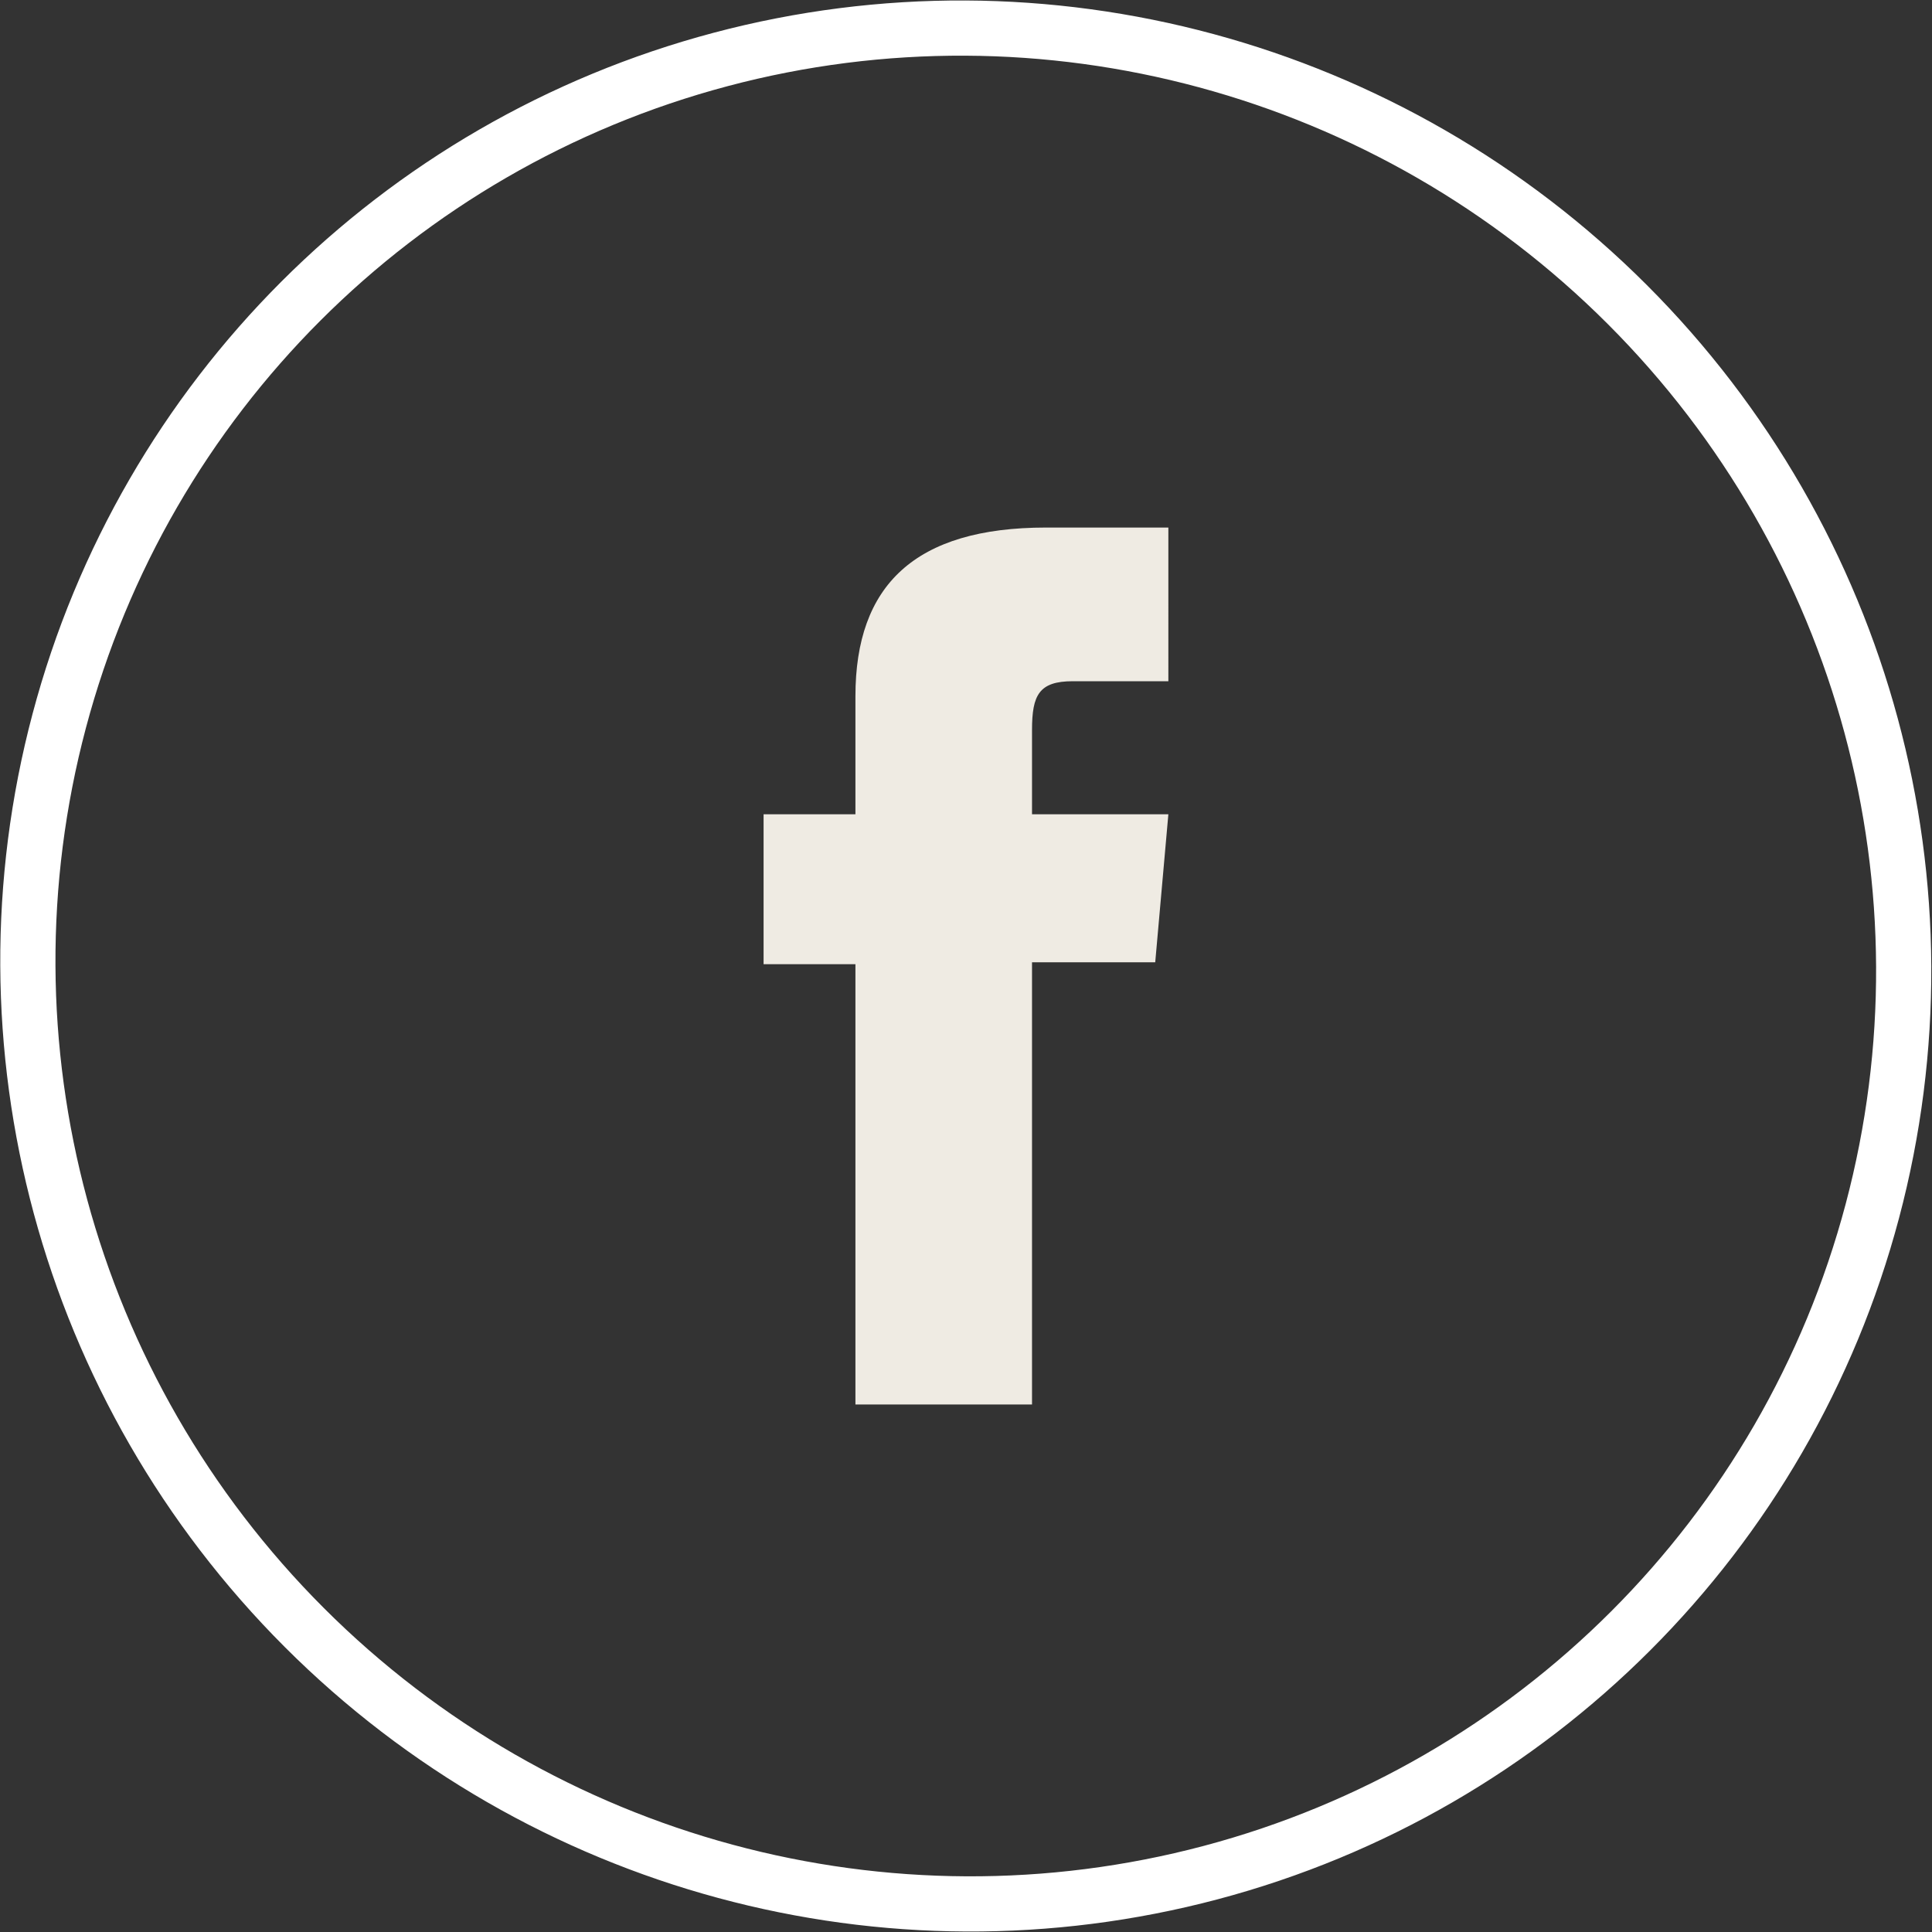
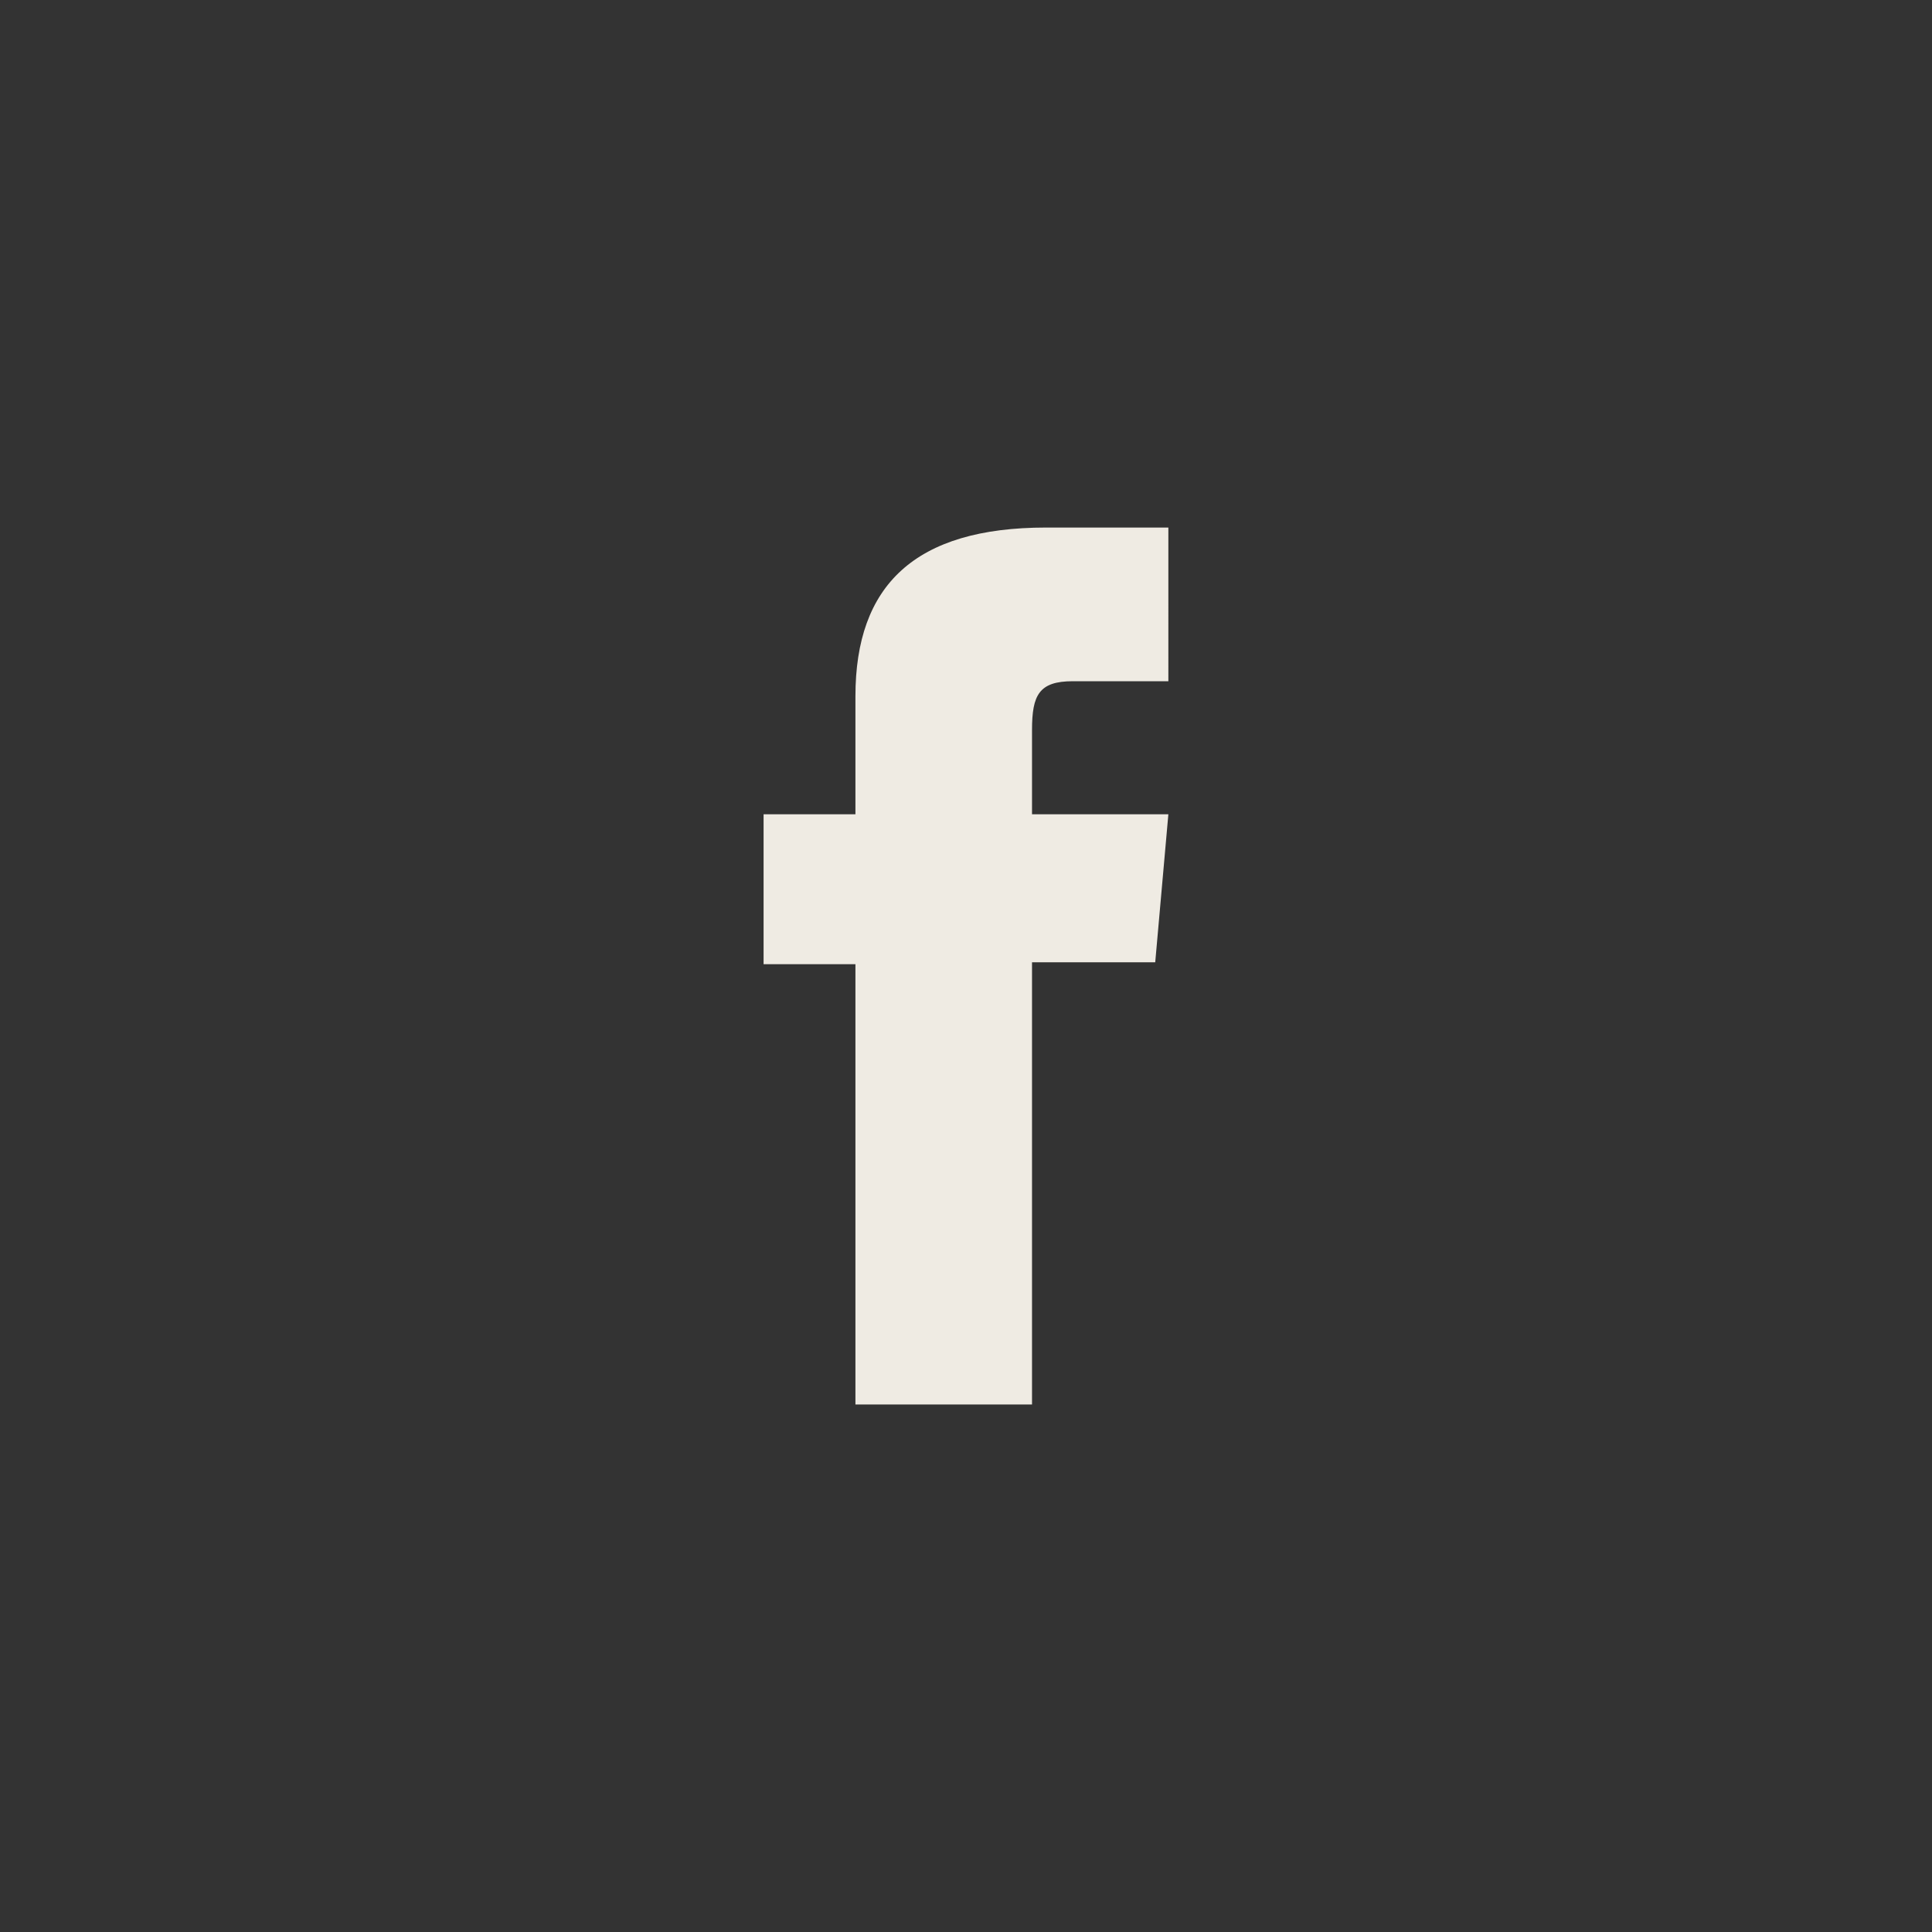
<svg xmlns="http://www.w3.org/2000/svg" version="1.1" id="Capa_1" x="0px" y="0px" viewBox="0 0 35 35" style="enable-background:new 0 0 35 35;" xml:space="preserve">
  <rect x="0" y="0" width="35" height="35" fill="#333333" stroke="none" />
  <style type="text/css">
	.st0{fill:none;stroke:#FFFFFF;stroke-miterlimit:10;}
	.st1{fill:#EFEBE3;}
</style>
  <g>
-     <ellipse transform="matrix(0.707 -0.707 0.707 0.707 -7.249 17.5)" class="st0" cx="17.5" cy="17.5" rx="16.95" ry="17.037" />
    <path class="st1" d="M15.497,25.444h3.199v-8.011h2.232l0.238-2.682h-2.47c0,0,0-1.001,0-1.528c0-0.632,0.127-0.882,0.739-0.882   c0.492,0,1.731,0,1.731,0V9.557c0,0-1.825,0-2.215,0c-2.381,0-3.454,1.049-3.454,3.055c0,1.748,0,2.139,0,2.139h-1.664v2.716h1.664   V25.444z" />
  </g>
</svg>